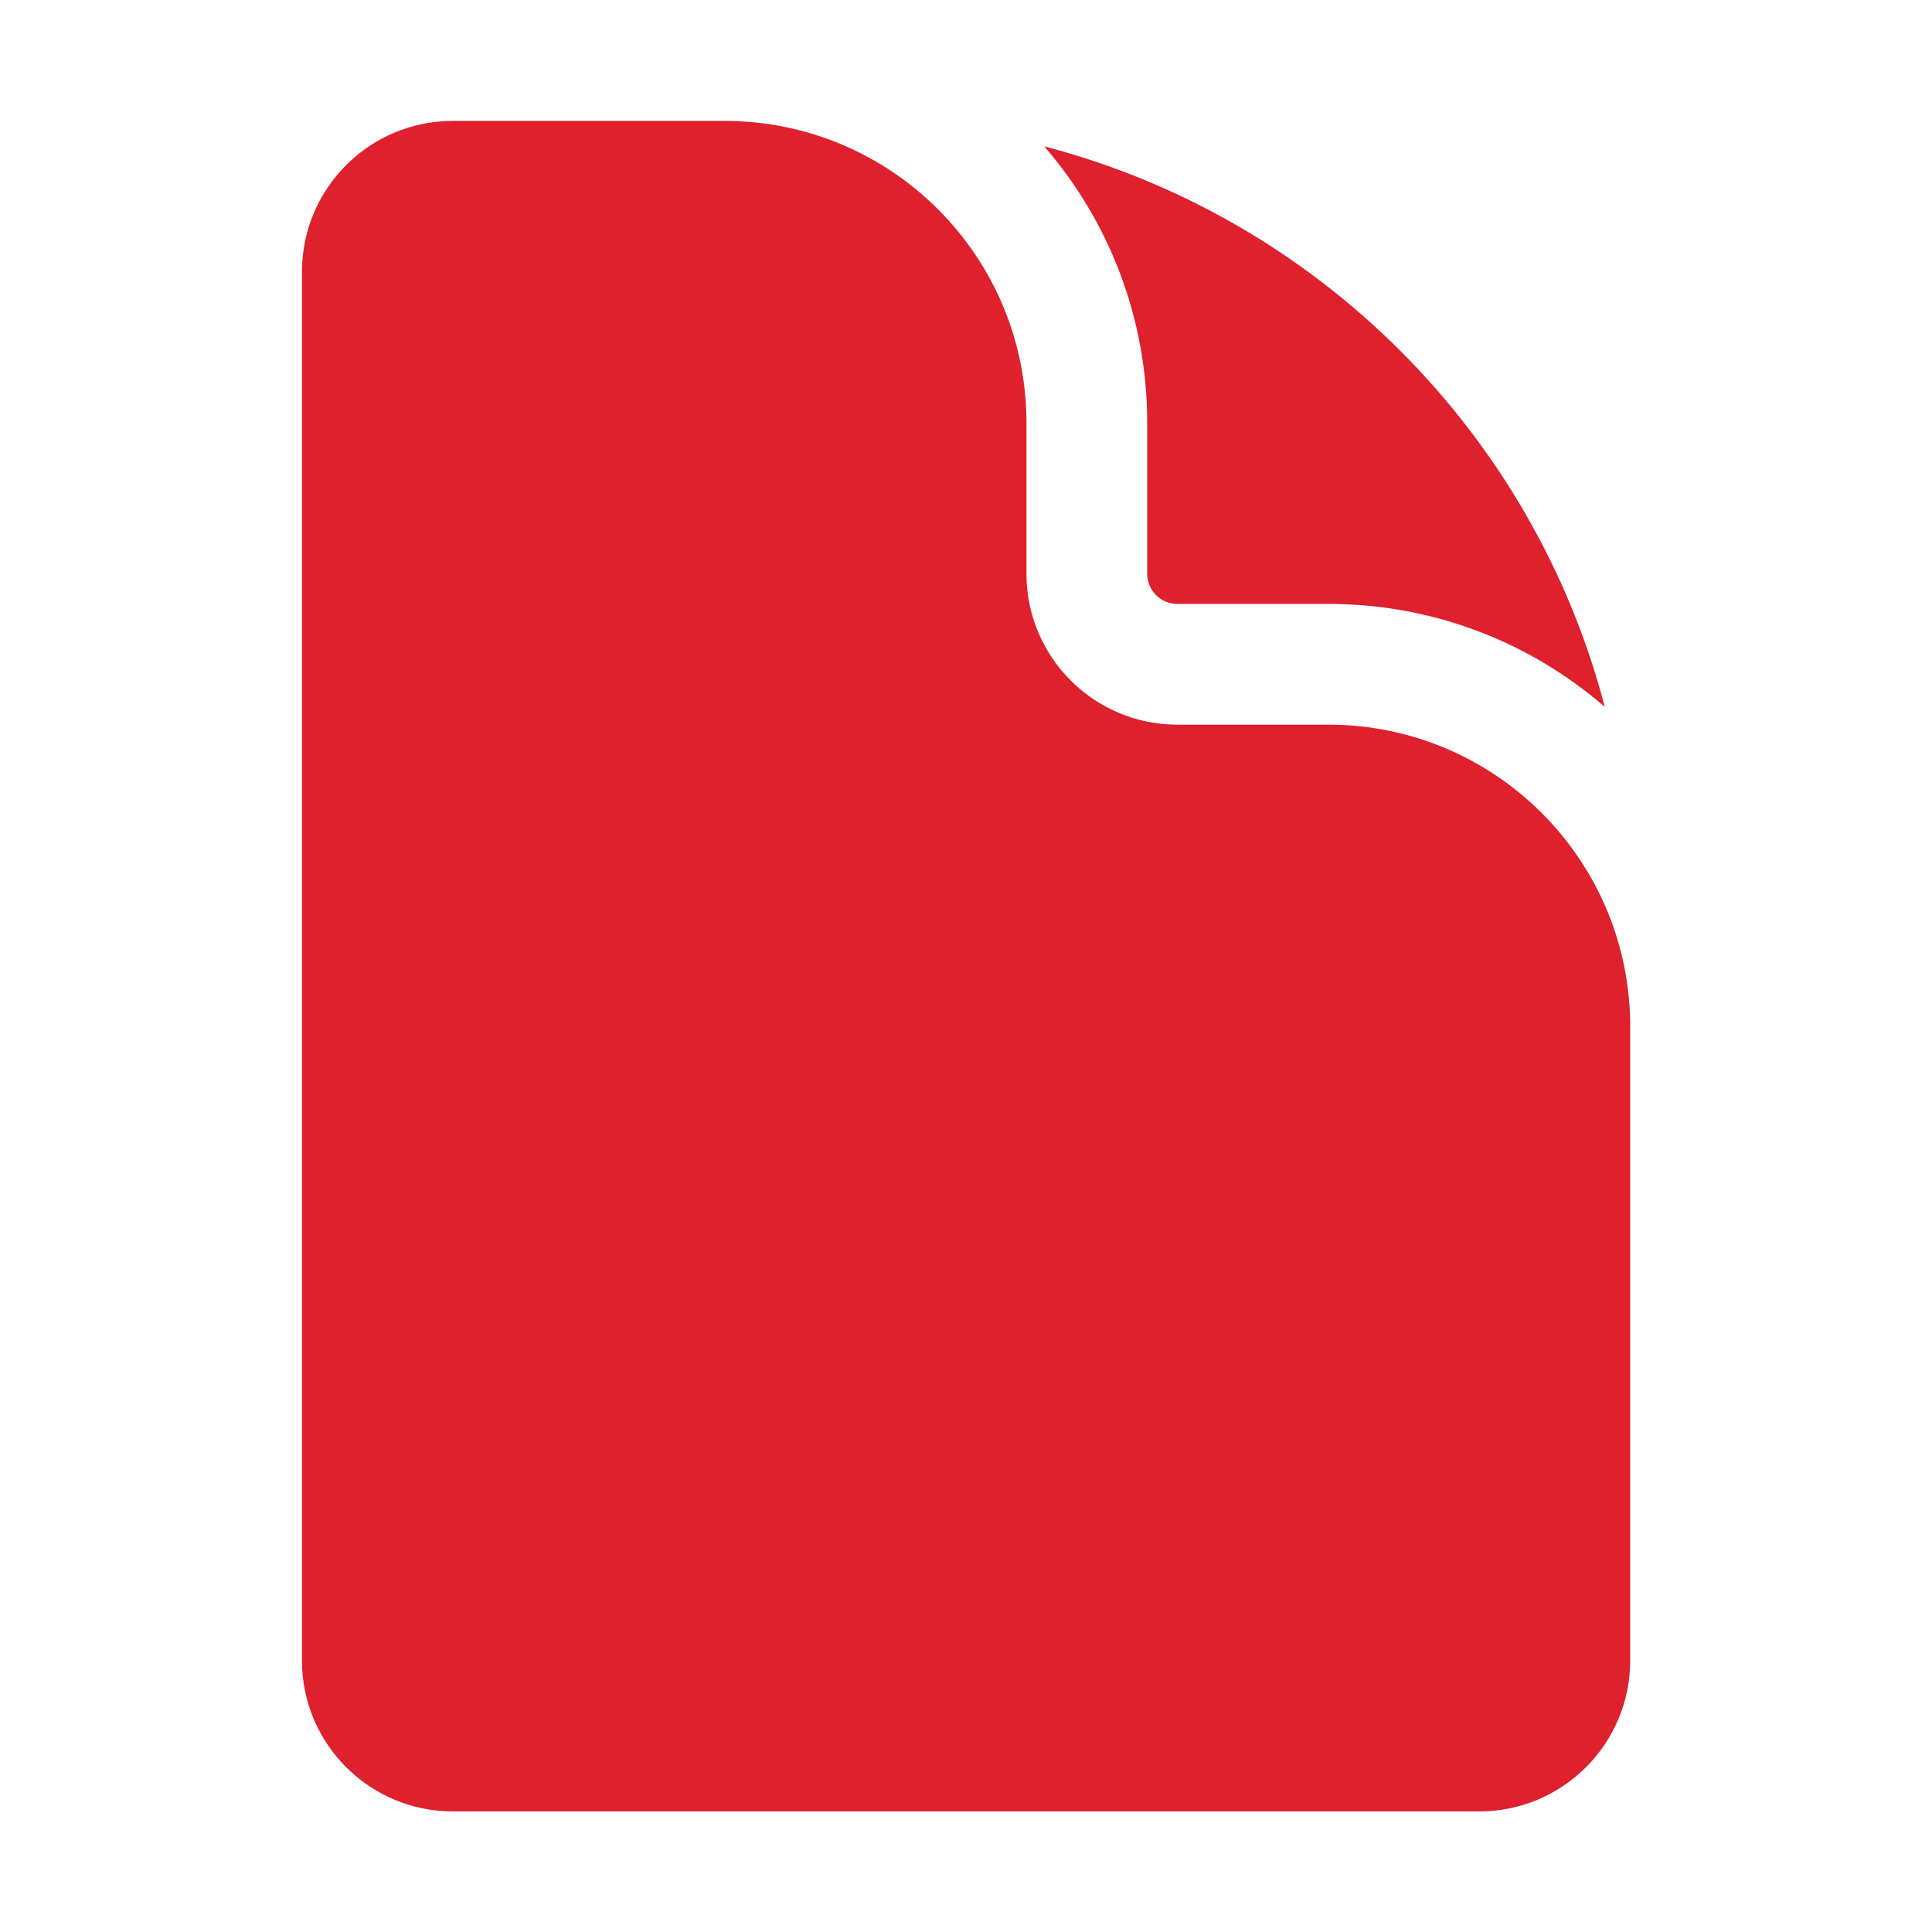
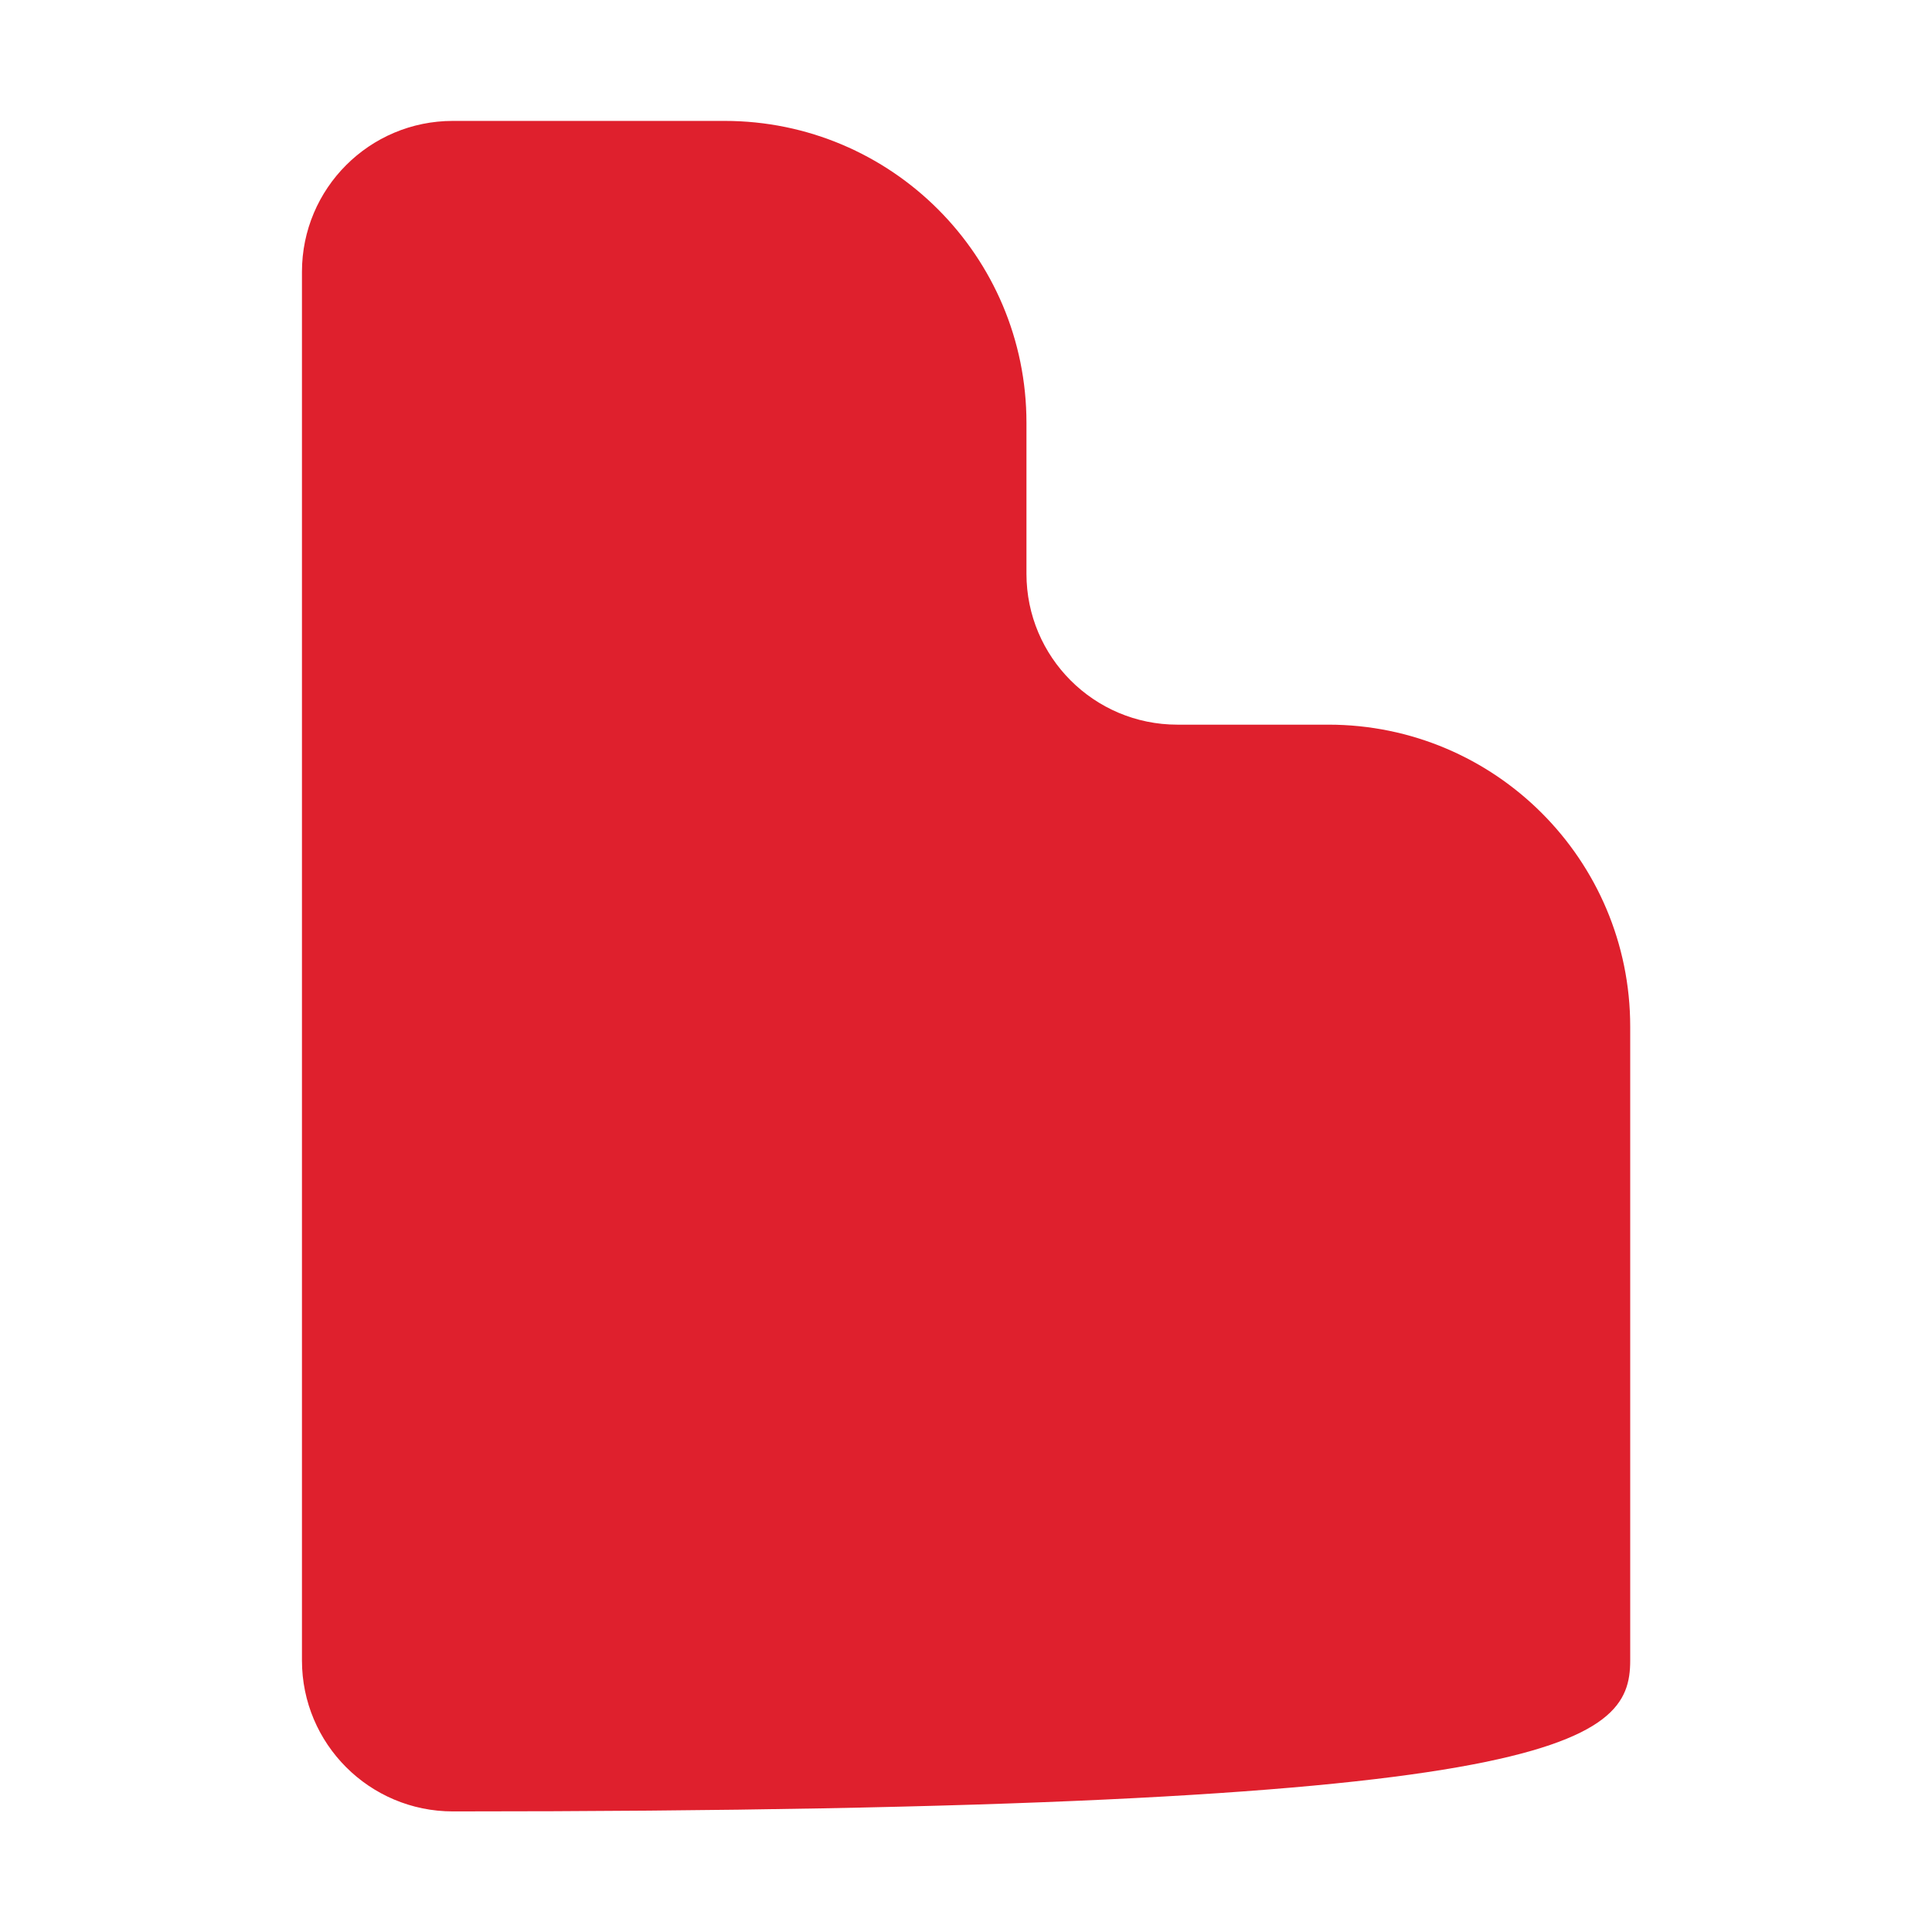
<svg xmlns="http://www.w3.org/2000/svg" width="24" height="24" viewBox="0 0 24 24" fill="none">
  <g clip-path="url(#clip0_58_2009)">
-     <path d="M5.626 1.502C4.59 1.502 3.751 2.341 3.751 3.377V20.627C3.751 21.663 4.59 22.502 5.626 22.502H18.376C19.412 22.502 20.251 21.663 20.251 20.627V12.752C20.251 10.681 18.572 9.002 16.501 9.002H14.626C13.59 9.002 12.751 8.162 12.751 7.127V5.252C12.751 3.181 11.072 1.502 9.001 1.502H5.626Z" fill="#DF202D" />
-     <path d="M12.972 1.818C13.769 2.738 14.251 3.939 14.251 5.252V7.127C14.251 7.334 14.419 7.502 14.626 7.502H16.501C17.814 7.502 19.015 7.984 19.935 8.781C19.047 5.382 16.371 2.706 12.972 1.818Z" fill="#DF202D" />
+     <path d="M5.626 1.502C4.59 1.502 3.751 2.341 3.751 3.377V20.627C3.751 21.663 4.59 22.502 5.626 22.502C19.412 22.502 20.251 21.663 20.251 20.627V12.752C20.251 10.681 18.572 9.002 16.501 9.002H14.626C13.59 9.002 12.751 8.162 12.751 7.127V5.252C12.751 3.181 11.072 1.502 9.001 1.502H5.626Z" fill="#DF202D" />
  </g>
  <defs>
    <clipPath id="clip0_58_2009">
      <rect width="24" height="24" fill="white" />
    </clipPath>
  </defs>
</svg>